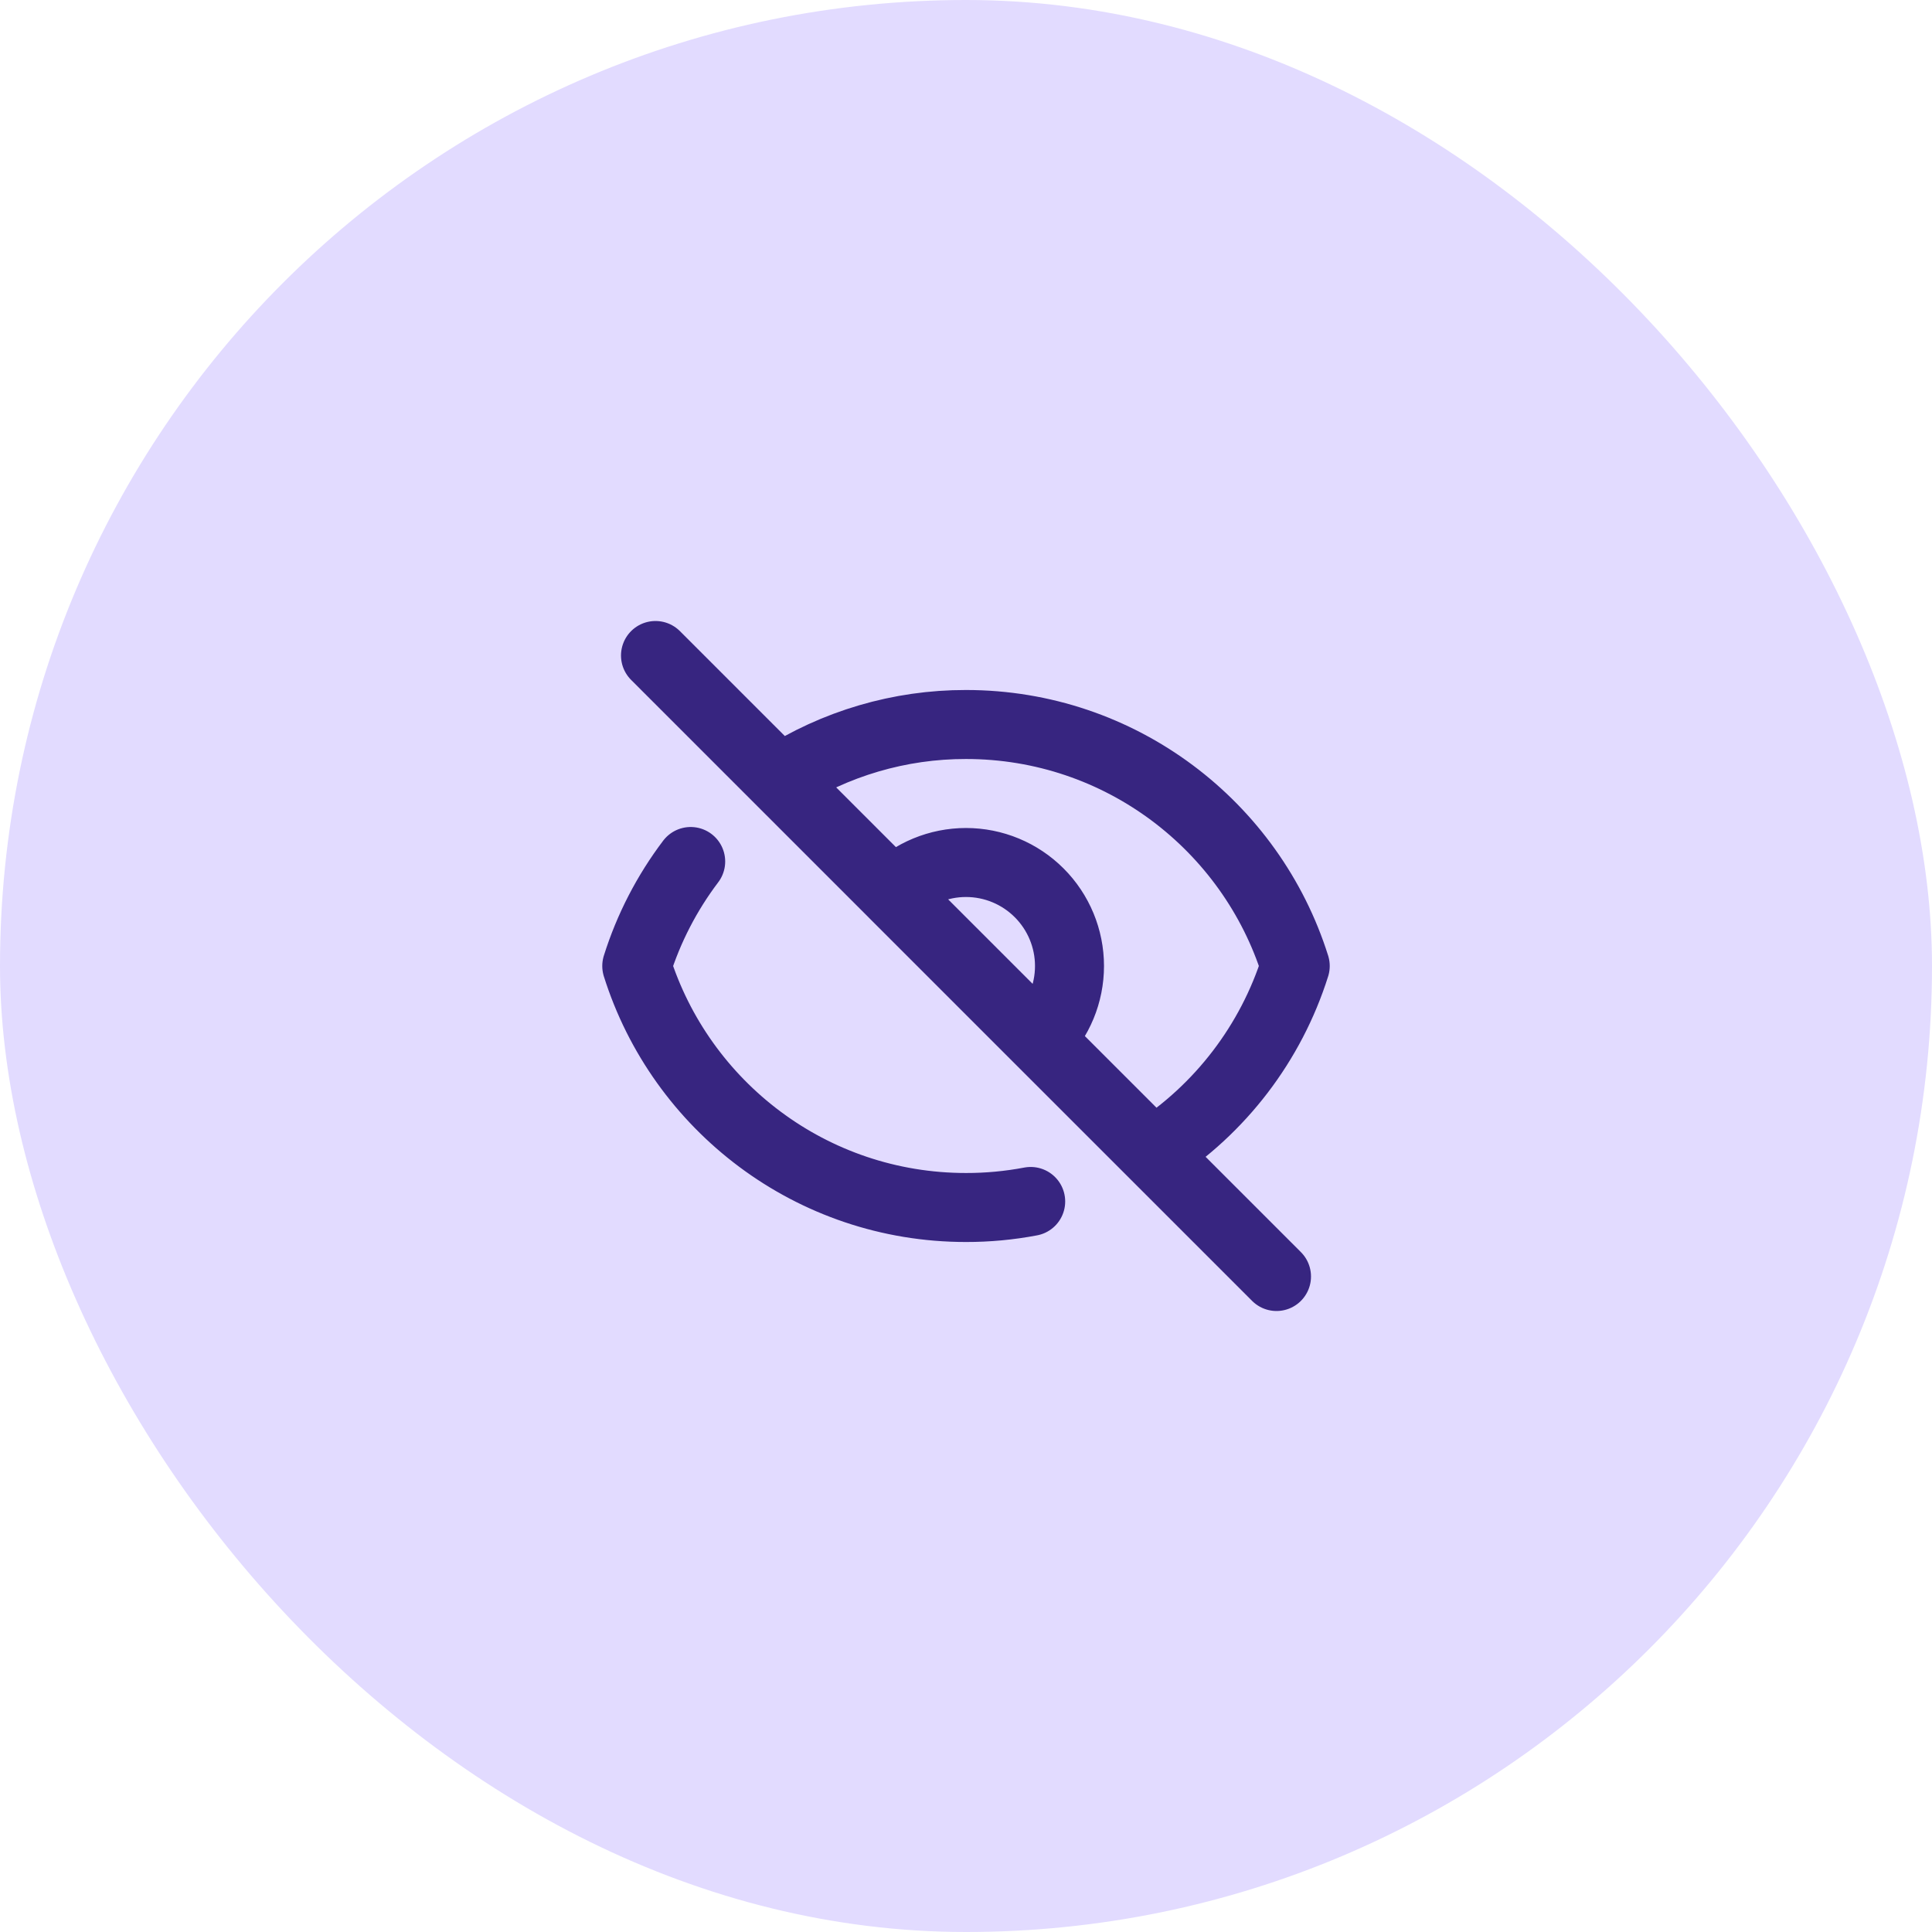
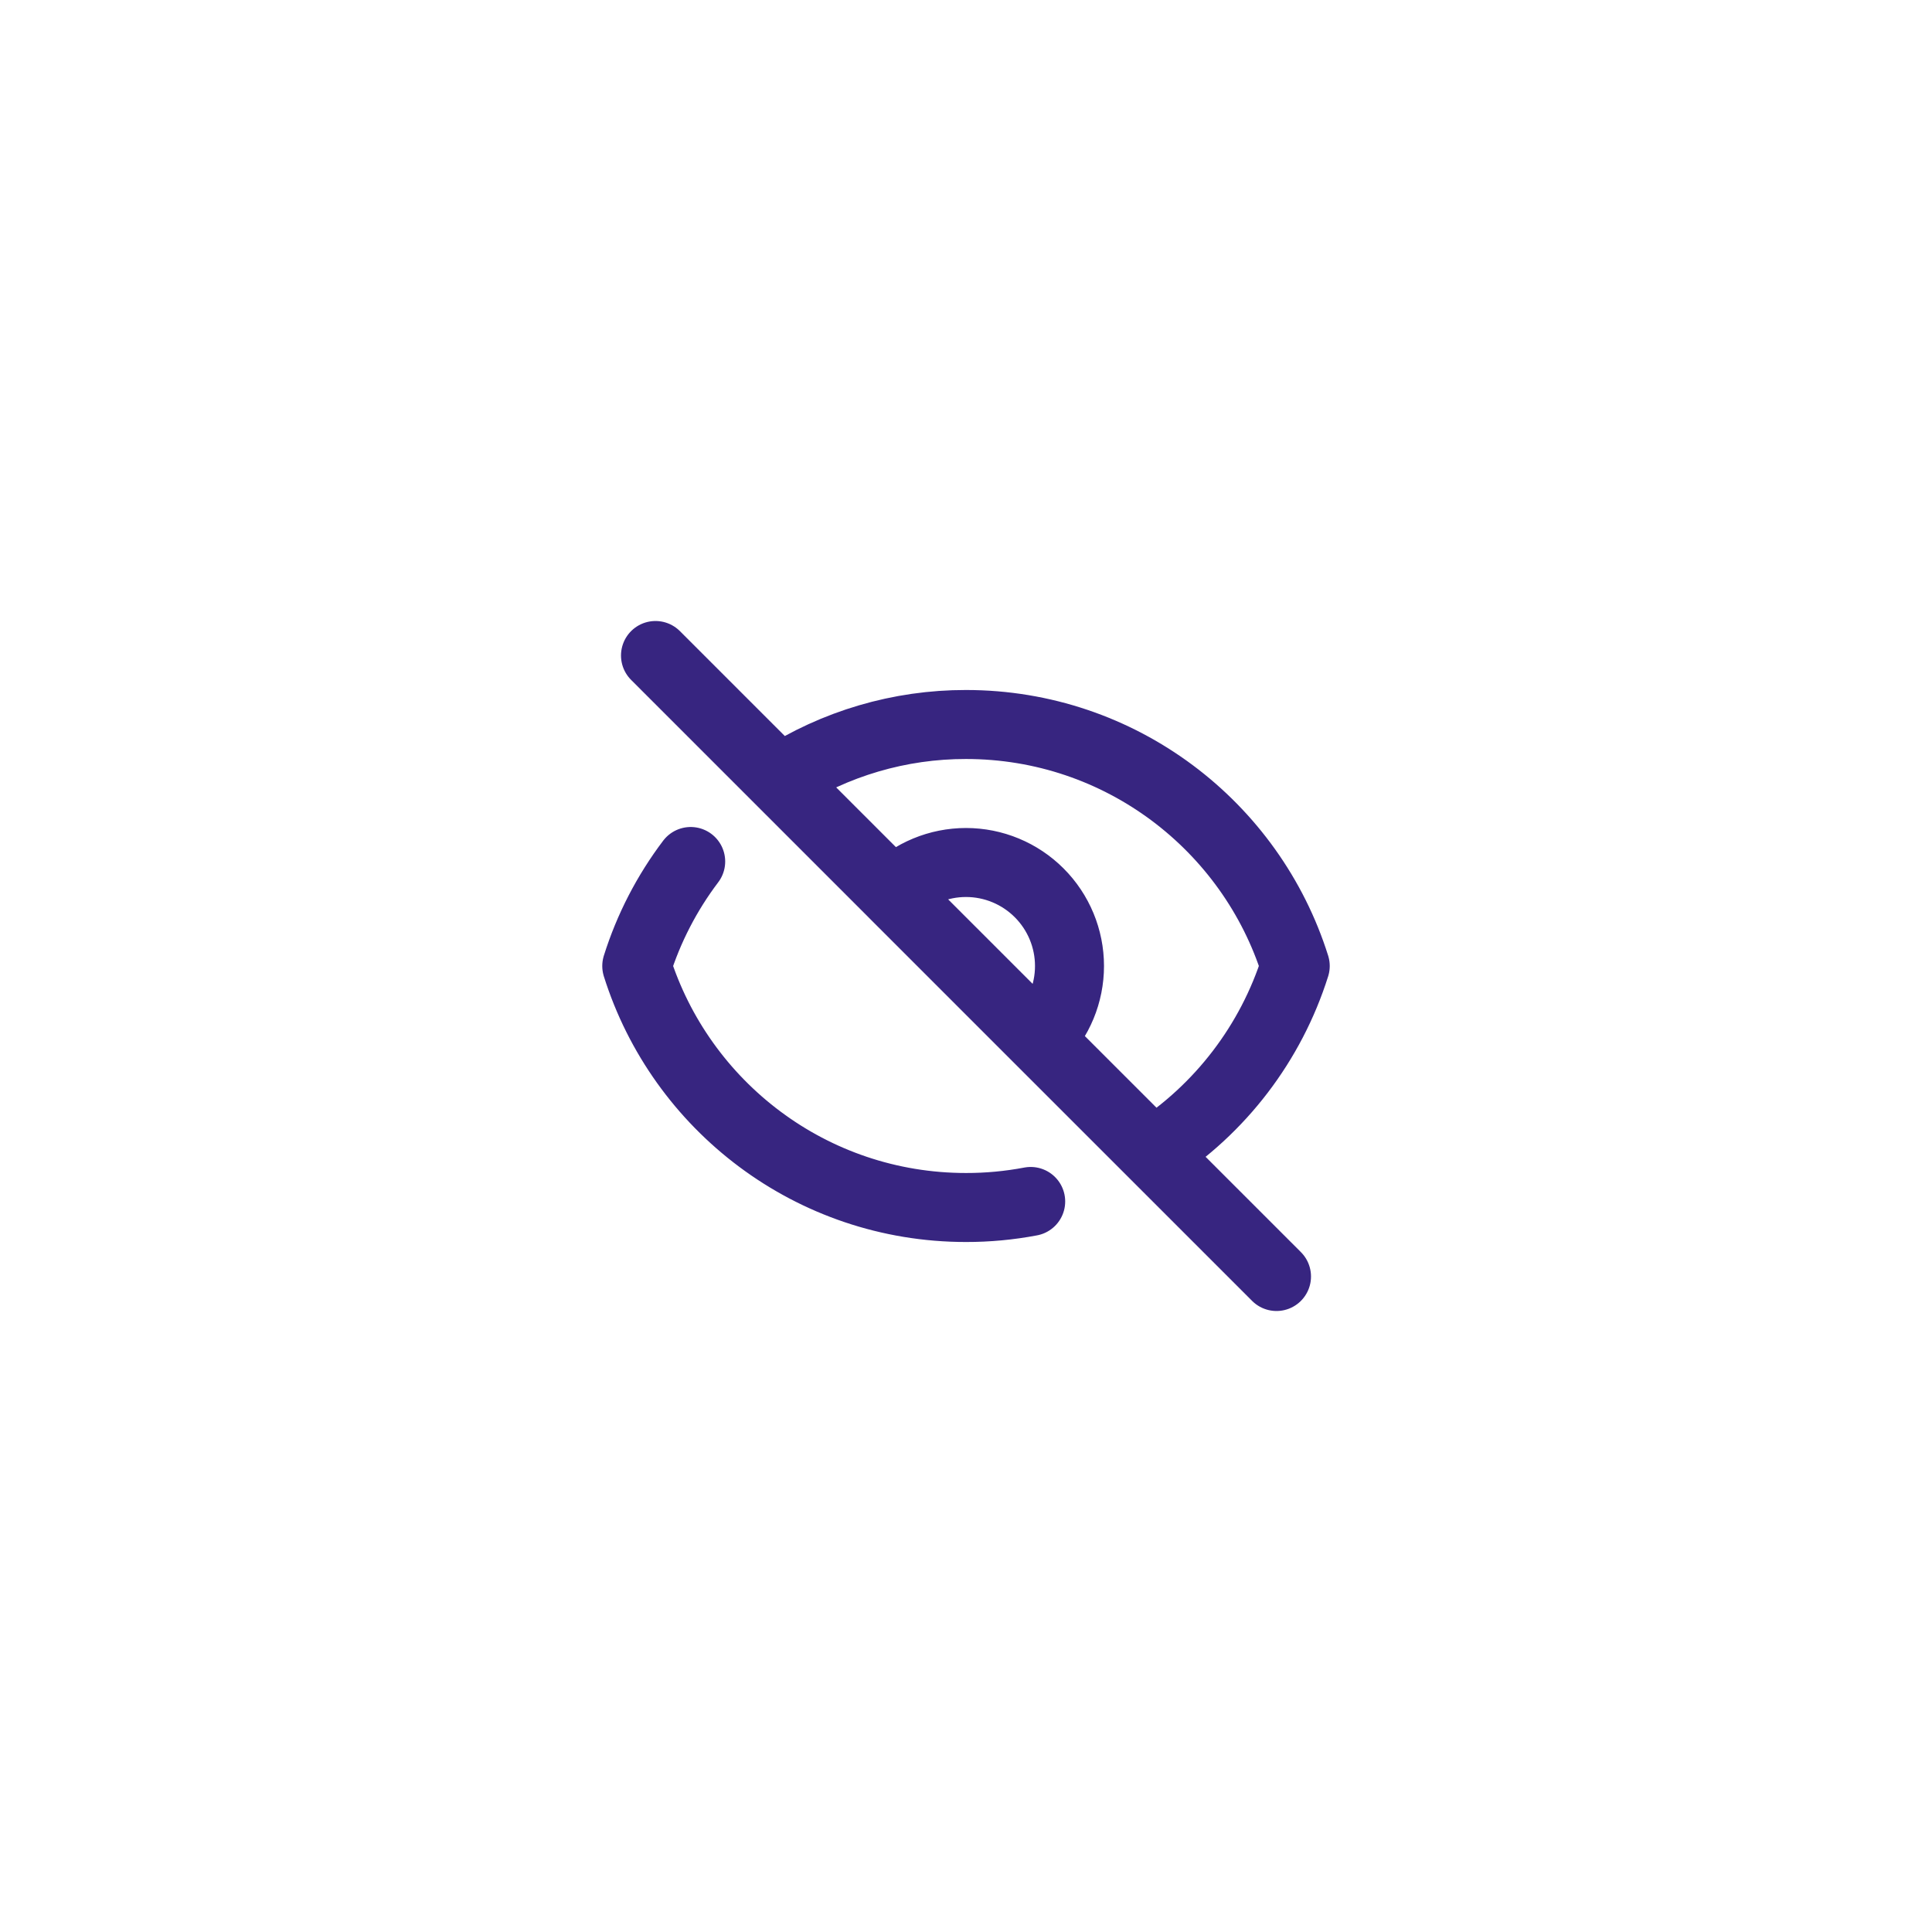
<svg xmlns="http://www.w3.org/2000/svg" width="56" height="56" viewBox="0 0 56 56" fill="none">
-   <rect width="56" height="56" rx="28" fill="#E2DBFF" />
-   <path d="M29.875 34.825C29.257 34.942 28.629 35.001 28 35C23.522 35 19.732 32.057 18.457 28C18.8 26.908 19.329 25.884 20.02 24.971M25.878 25.879C26.441 25.316 27.204 25 28 25C28.795 25 29.558 25.316 30.121 25.879C30.684 26.442 31 27.205 31 28C31 28.796 30.684 29.559 30.121 30.122M25.878 25.879L30.121 30.122M25.878 25.879L30.12 30.12M30.121 30.122L33.412 33.412M25.88 25.88L22.59 22.59M22.59 22.59L19 19M22.59 22.59C24.202 21.55 26.081 20.997 28 21C32.478 21 36.268 23.943 37.543 28C36.839 30.23 35.377 32.145 33.411 33.411M22.59 22.59L33.411 33.411M33.411 33.411L37 37" stroke="#372580" stroke-width="2" stroke-linecap="round" stroke-linejoin="round" />
+   <path d="M29.875 34.825C29.257 34.942 28.629 35.001 28 35C23.522 35 19.732 32.057 18.457 28C18.8 26.908 19.329 25.884 20.02 24.971M25.878 25.879C26.441 25.316 27.204 25 28 25C28.795 25 29.558 25.316 30.121 25.879C30.684 26.442 31 27.205 31 28C31 28.796 30.684 29.559 30.121 30.122M25.878 25.879L30.121 30.122L30.12 30.12M30.121 30.122L33.412 33.412M25.88 25.88L22.59 22.59M22.59 22.59L19 19M22.59 22.59C24.202 21.55 26.081 20.997 28 21C32.478 21 36.268 23.943 37.543 28C36.839 30.23 35.377 32.145 33.411 33.411M22.59 22.59L33.411 33.411M33.411 33.411L37 37" stroke="#372580" stroke-width="2" stroke-linecap="round" stroke-linejoin="round" />
</svg>